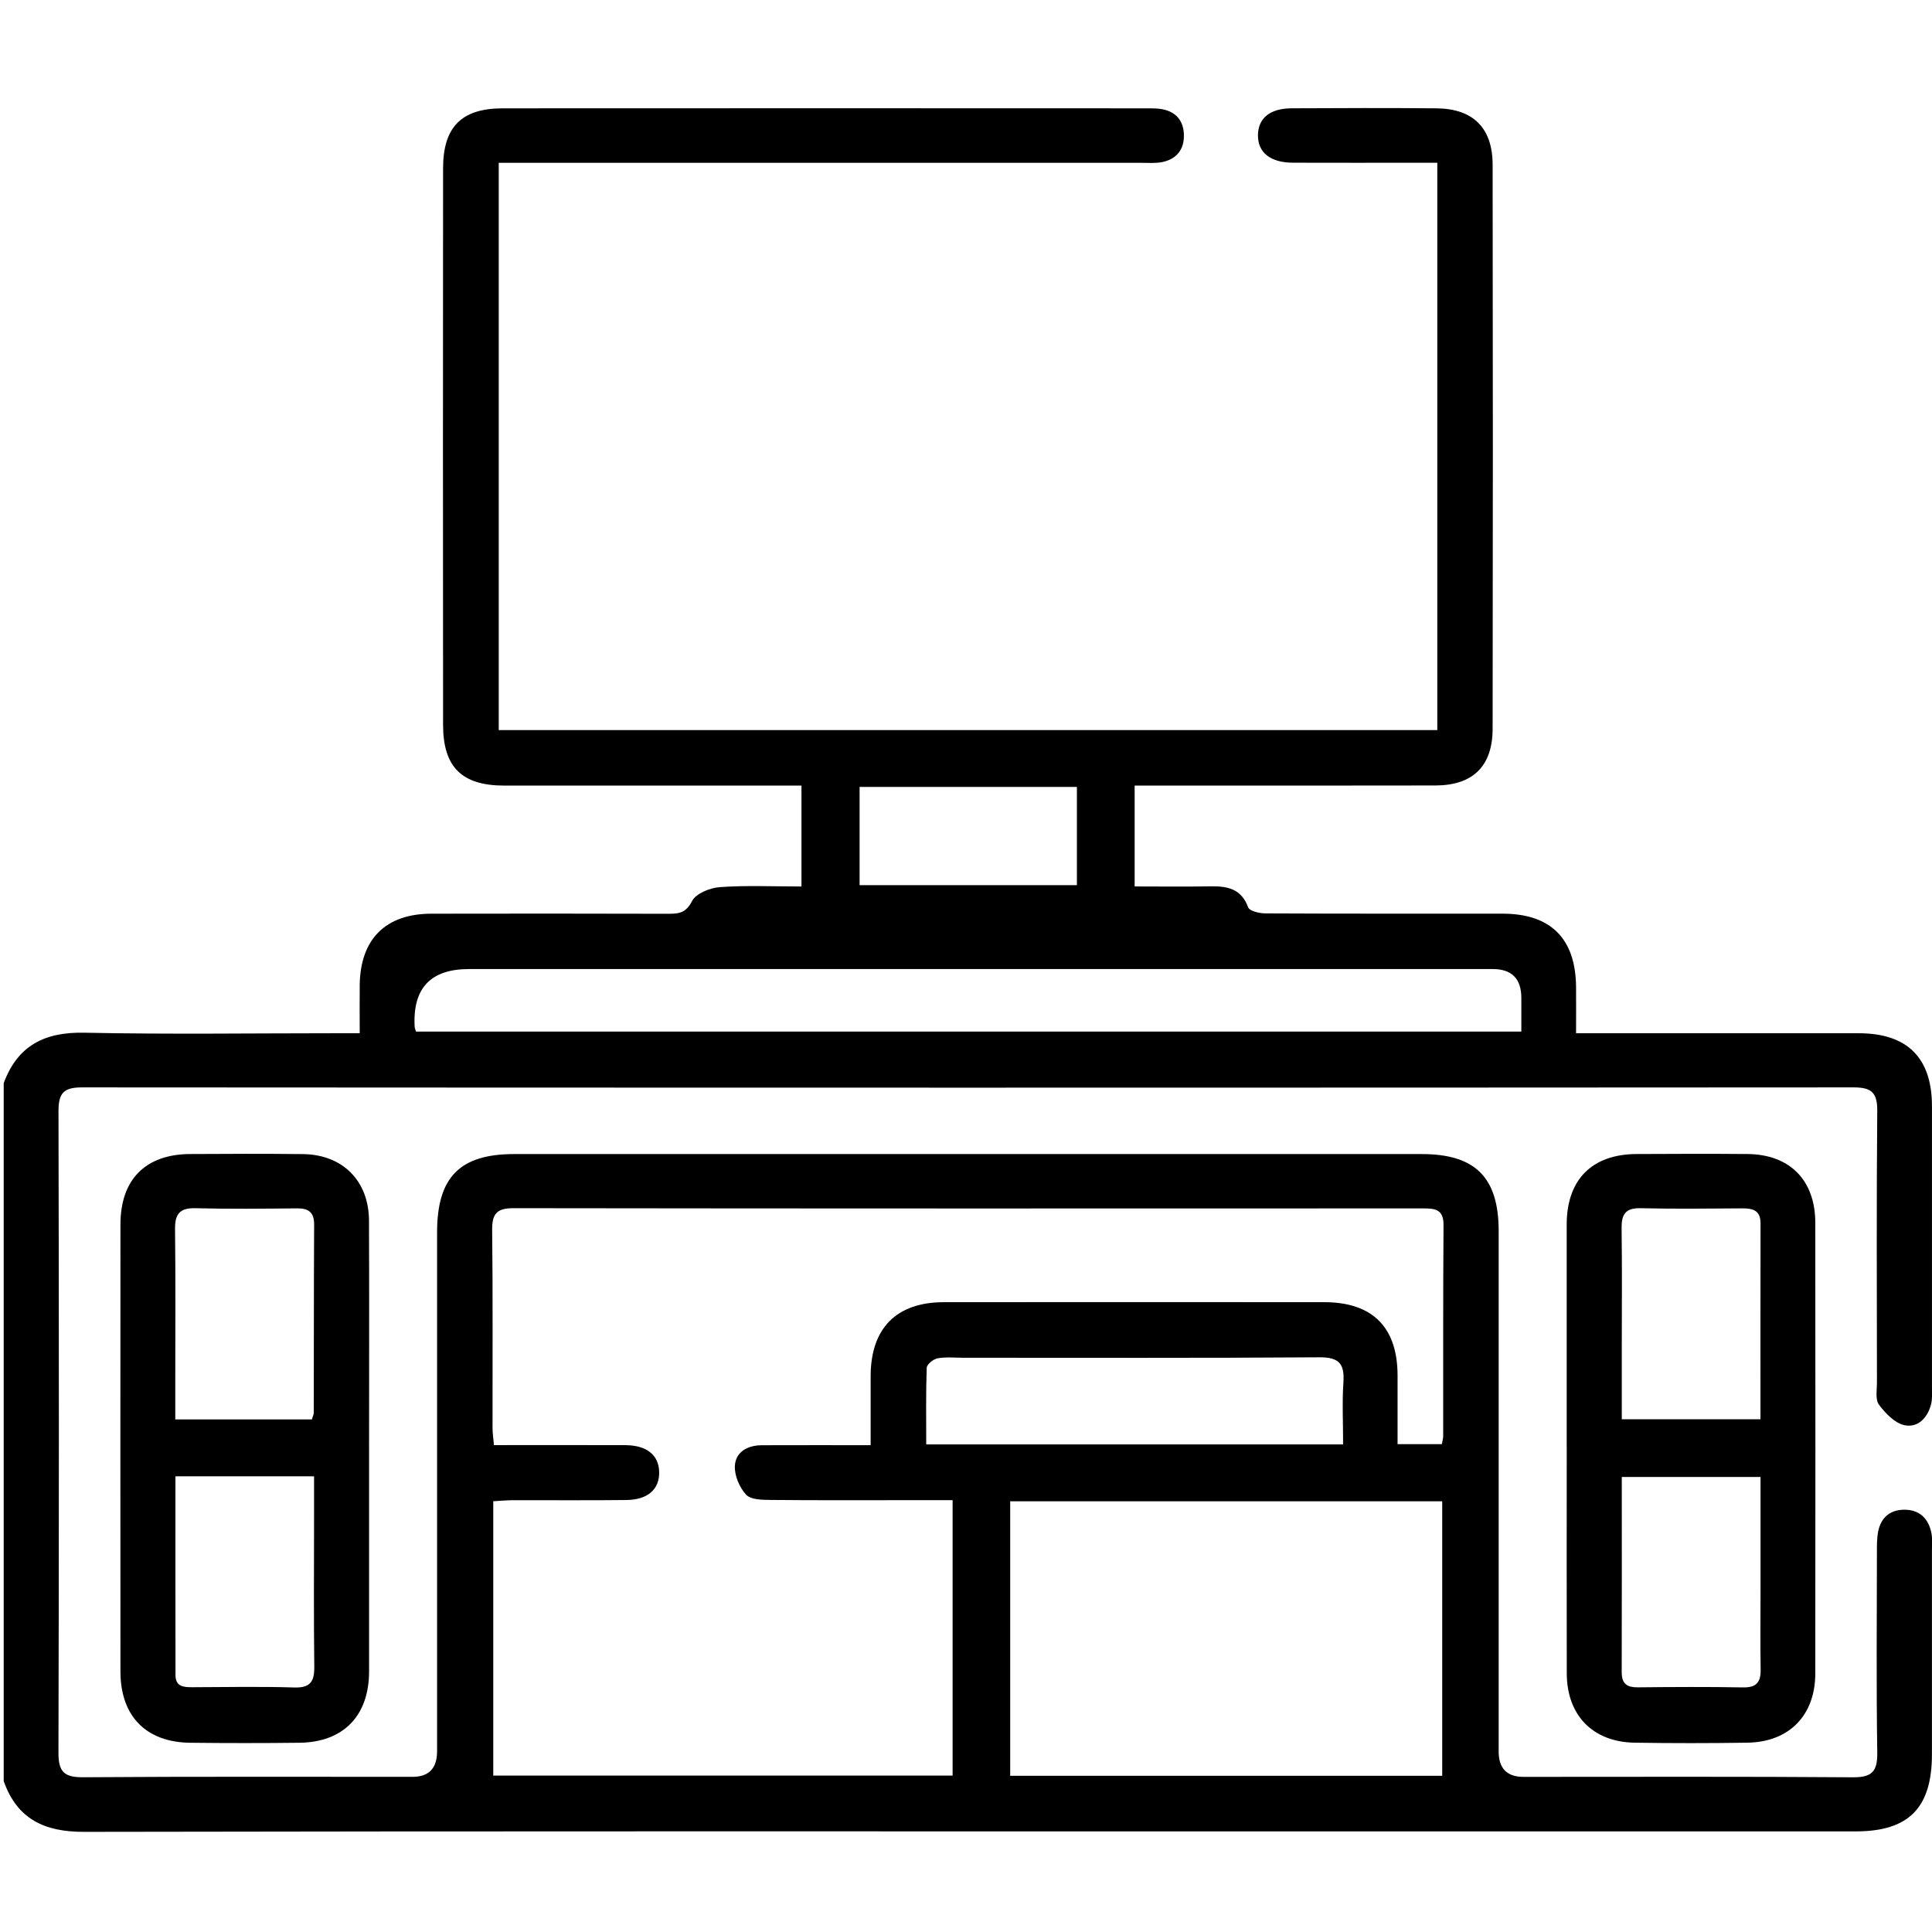
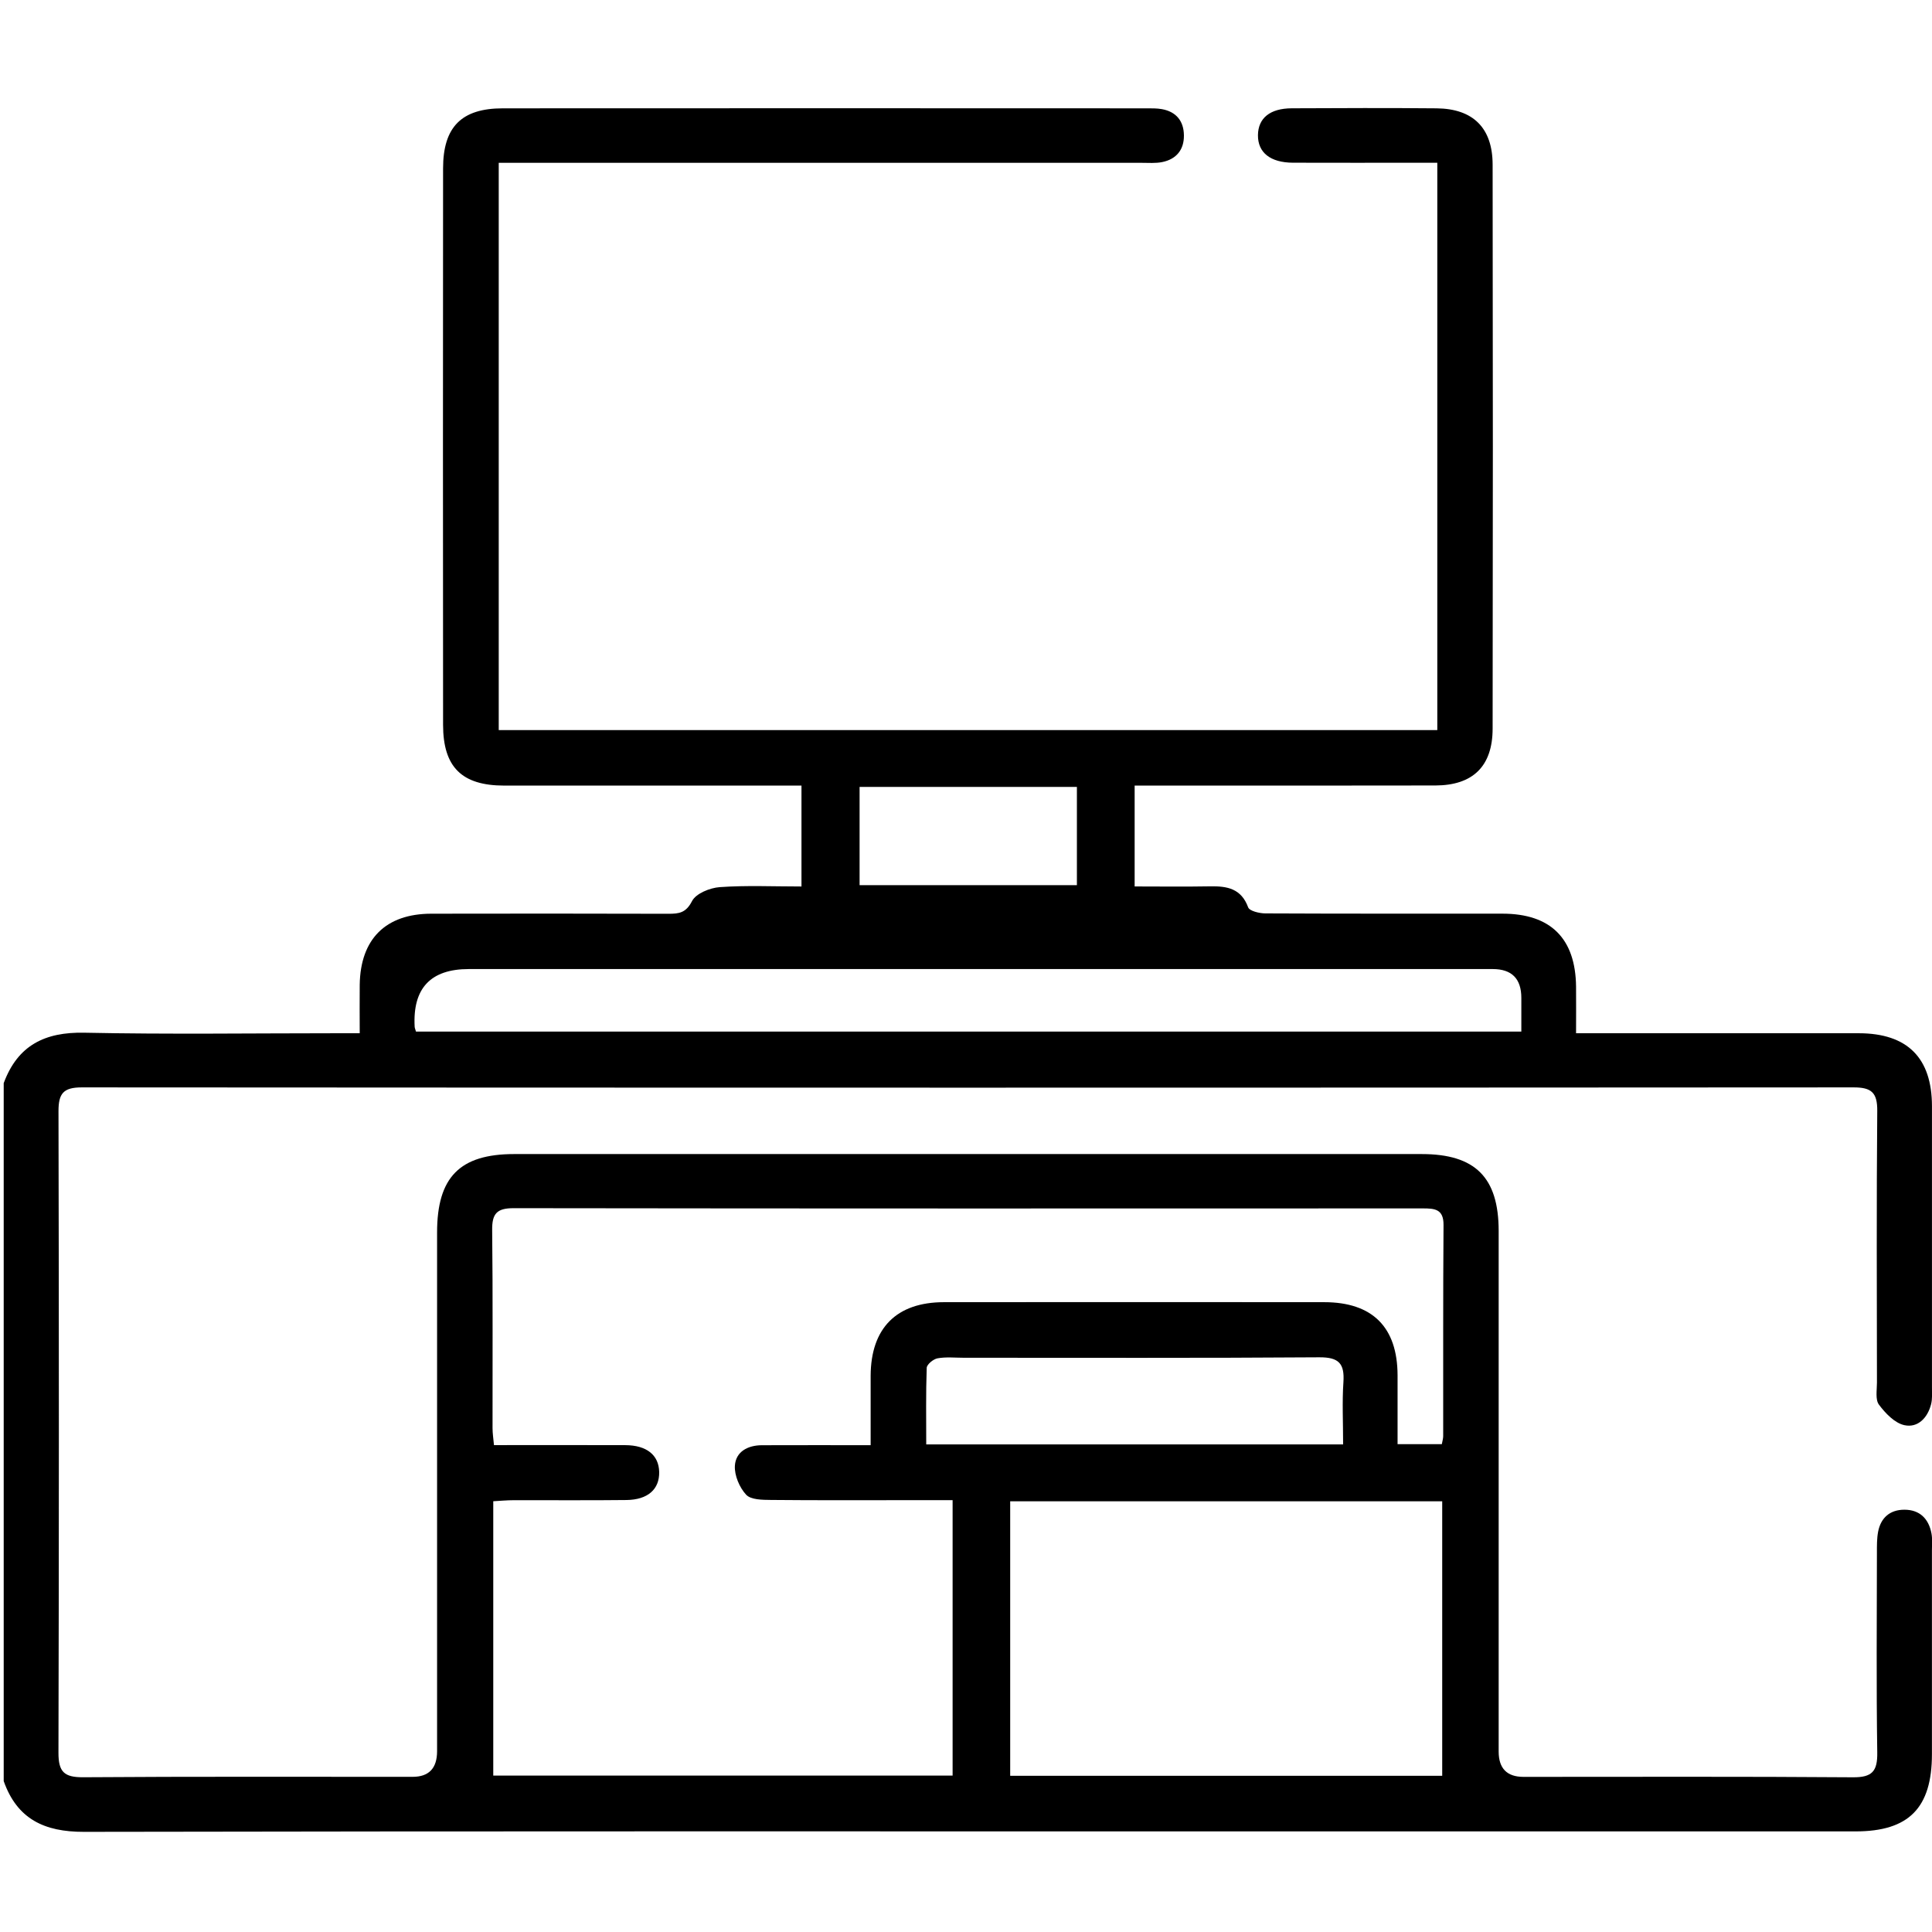
<svg xmlns="http://www.w3.org/2000/svg" id="Layer_1" data-name="Layer 1" viewBox="0 0 512 512">
  <defs>
    <style>      .cls-1 {        fill: #000;        stroke-width: 0px;      }    </style>
  </defs>
  <g id="_1ZYjPz" data-name="1ZYjPz">
    <g>
      <path class="cls-1" d="M1,287c3.7-9.97,10.88-13.54,21.37-13.32,22.28.46,44.57.14,66.86.14h6.1c0-4.63-.05-8.74,0-12.84.18-12.14,6.88-18.82,18.98-18.84,20.96-.04,41.91-.04,62.87.02,2.79,0,4.62-.25,6.21-3.35,1.03-2.02,4.73-3.52,7.34-3.71,7.08-.5,14.22-.17,21.67-.17v-26.74c-1.9,0-3.68,0-5.45,0-24.45,0-48.9.02-73.35,0-11.21-.01-16.17-4.9-16.18-16.08-.04-49.16-.04-98.32,0-147.48,0-11,4.9-15.92,15.84-15.92,56.88-.04,113.76-.02,170.65,0,1.33,0,2.68-.02,3.98.21,3.83.68,5.82,3.17,5.86,6.95.05,3.8-2,6.32-5.74,7.08-1.77.36-3.64.2-5.47.2-54.72,0-109.44,0-164.16,0h-6.21v150.33h248.73V43.13c-1.8,0-3.55,0-5.31,0-10.98,0-21.95.03-32.93-.01-6.01-.02-9.33-2.69-9.29-7.3.05-4.5,3.17-7.09,8.94-7.12,12.81-.06,25.61-.11,38.42.01,9.65.1,14.81,5.19,14.83,14.9.08,49.83.08,99.66,0,149.48-.01,9.97-5.22,15.04-15.16,15.07-24.62.06-49.23.02-73.85.02-1.81,0-3.62,0-5.86,0v26.74c6.59,0,13.34.09,20.09-.03,4.47-.08,8.17.61,9.99,5.56.36.98,2.96,1.6,4.54,1.61,20.96.1,41.91.06,62.87.07,12.76.01,19.35,6.56,19.49,19.34.04,3.94,0,7.88,0,12.35,2.51,0,4.3,0,6.09,0,22.95,0,45.91-.02,68.86,0,12.86.02,19.36,6.53,19.37,19.33.02,24.83,0,49.66,0,74.49,0,1.5.13,3.06-.23,4.48-.92,3.64-3.53,6.35-7.1,5.56-2.56-.57-5.02-3.15-6.72-5.43-1-1.34-.53-3.86-.53-5.85-.03-24-.13-48,.08-71.99.04-4.84-1.51-6.25-6.28-6.24-156.51.1-313.02.1-469.53,0-4.89,0-6.19,1.61-6.18,6.33.13,56.66.14,113.32-.01,169.98-.01,5.07,1.49,6.54,6.53,6.51,29.1-.21,58.21-.1,87.32-.11q6.48,0,6.49-6.78c0-45.83,0-91.66,0-137.48,0-14.66,6.02-20.78,20.44-20.78,80.17,0,160.34,0,240.5,0,14.19,0,20.38,6.19,20.39,20.35,0,45.99,0,91.99,0,137.98q0,6.7,6.55,6.72c29.11,0,58.21-.11,87.32.11,5.12.04,6.54-1.59,6.46-6.58-.26-17.66-.11-35.33-.09-52.99,0-1.83-.02-3.69.31-5.47.71-3.77,3.18-5.87,6.97-5.87,4.06,0,6.44,2.38,7.18,6.29.27,1.45.12,2.99.12,4.49,0,18,0,36,0,53.99,0,14.26-6.12,20.48-20.23,20.48-50.73.01-101.46,0-152.19,0-105.78,0-211.56-.08-317.34.12-10.43.02-17.68-3.37-21.24-13.45v-185ZM130.71,470.55h121.74v-72.99c-4.14,0-7.93,0-11.72,0-12.14,0-24.28.06-36.42-.06-2.26-.02-5.31-.03-6.57-1.38-1.77-1.9-3.13-5.11-2.99-7.66.22-3.77,3.44-5.45,7.17-5.46,9.43-.04,18.87-.01,28.81-.01,0-6.5-.02-12.45,0-18.41.06-12.62,6.85-19.48,19.42-19.49,33.6-.03,67.19-.03,100.79,0,12.79.01,19.39,6.63,19.43,19.36.02,6.09,0,12.19,0,18.26h11.73c.15-.85.36-1.48.36-2.1.02-18.66-.05-37.33.09-55.99.03-4.23-2.38-4.38-5.48-4.38-80.33.03-160.66.05-240.99-.06-4.43,0-5.7,1.48-5.65,5.79.2,17.5.07,34.99.1,52.49,0,1.42.23,2.84.38,4.51,11.89,0,23.34-.03,34.8.01,5.68.02,8.89,2.63,8.98,7.11.09,4.58-2.99,7.36-8.68,7.43-9.98.12-19.96.02-29.94.05-1.75,0-3.49.17-5.35.27v72.7ZM382.2,470.61v-72.75h-114.49v72.75h114.49ZM110.24,273.38h292.93c0-3.26,0-6.08,0-8.91q0-7.66-7.59-7.66c-90.44,0-180.89,0-271.33,0q-15.21,0-14.36,15.31c.02.32.17.63.35,1.26ZM355.94,382.78c0-5.89-.28-11.21.08-16.49.33-4.93-1.2-6.62-6.39-6.59-31.4.23-62.81.11-94.22.12-2.33,0-4.7-.26-6.96.15-1.11.2-2.82,1.61-2.86,2.52-.24,6.74-.13,13.48-.13,20.3h110.47ZM285.39,208.54h-57.59v26.04h57.59v-26.04Z" />
-       <path class="cls-1" d="M97.81,383.49c0,19.83.02,39.66,0,59.49-.02,11.75-6.83,18.74-18.48,18.87-9.64.11-19.29.11-28.94,0-11.68-.13-18.46-7.06-18.47-18.85-.03-39.49-.02-78.98,0-118.48,0-11.94,6.62-18.62,18.45-18.69,9.98-.06,19.96-.1,29.94.02,10.52.13,17.44,7.1,17.48,17.65.08,20,.02,39.99.02,59.99ZM46.49,391.26c0,17.82-.02,35.26.02,52.69,0,3.07,2.21,3.19,4.53,3.18,8.97-.03,17.94-.21,26.9.07,4.3.14,5.4-1.55,5.35-5.54-.17-13.14-.06-26.29-.06-39.43,0-3.6,0-7.19,0-10.99h-36.73ZM82.65,376.17c.24-.84.49-1.3.5-1.76.04-16.62.01-33.24.1-49.87.02-3.29-1.49-4.35-4.56-4.31-8.96.09-17.92.19-26.87-.04-4.19-.11-5.48,1.52-5.43,5.55.16,13.63.06,27.26.06,40.89,0,3.1,0,6.2,0,9.54h36.21Z" />
-       <path class="cls-1" d="M415.19,383.49c0-19.66-.02-39.32,0-58.99.02-11.89,6.67-18.6,18.49-18.67,9.81-.06,19.62-.08,29.44,0,11.17.1,17.94,6.93,17.95,18.19.04,39.82.04,79.65,0,119.47-.01,11.1-6.91,18.16-17.97,18.34-9.98.15-19.96.16-29.93,0-11.06-.18-17.94-7.26-17.96-18.36-.05-20-.01-39.99-.01-59.99ZM466.56,391.42h-36.77c0,17.5.03,34.63-.02,51.75,0,3.06,1.4,4.02,4.29,3.99,9.3-.1,18.6-.15,27.89.02,3.53.06,4.69-1.38,4.64-4.72-.12-6.99-.03-13.97-.03-20.96,0-9.95,0-19.9,0-30.08ZM466.54,376.12c0-17.73-.02-34.83.02-51.94,0-3.51-2.12-3.96-4.93-3.95-8.96.06-17.92.17-26.87-.04-4.09-.1-5.08,1.72-5.02,5.41.15,10.3.05,20.61.05,30.92,0,6.43,0,12.87,0,19.61h36.76Z" />
    </g>
  </g>
</svg>